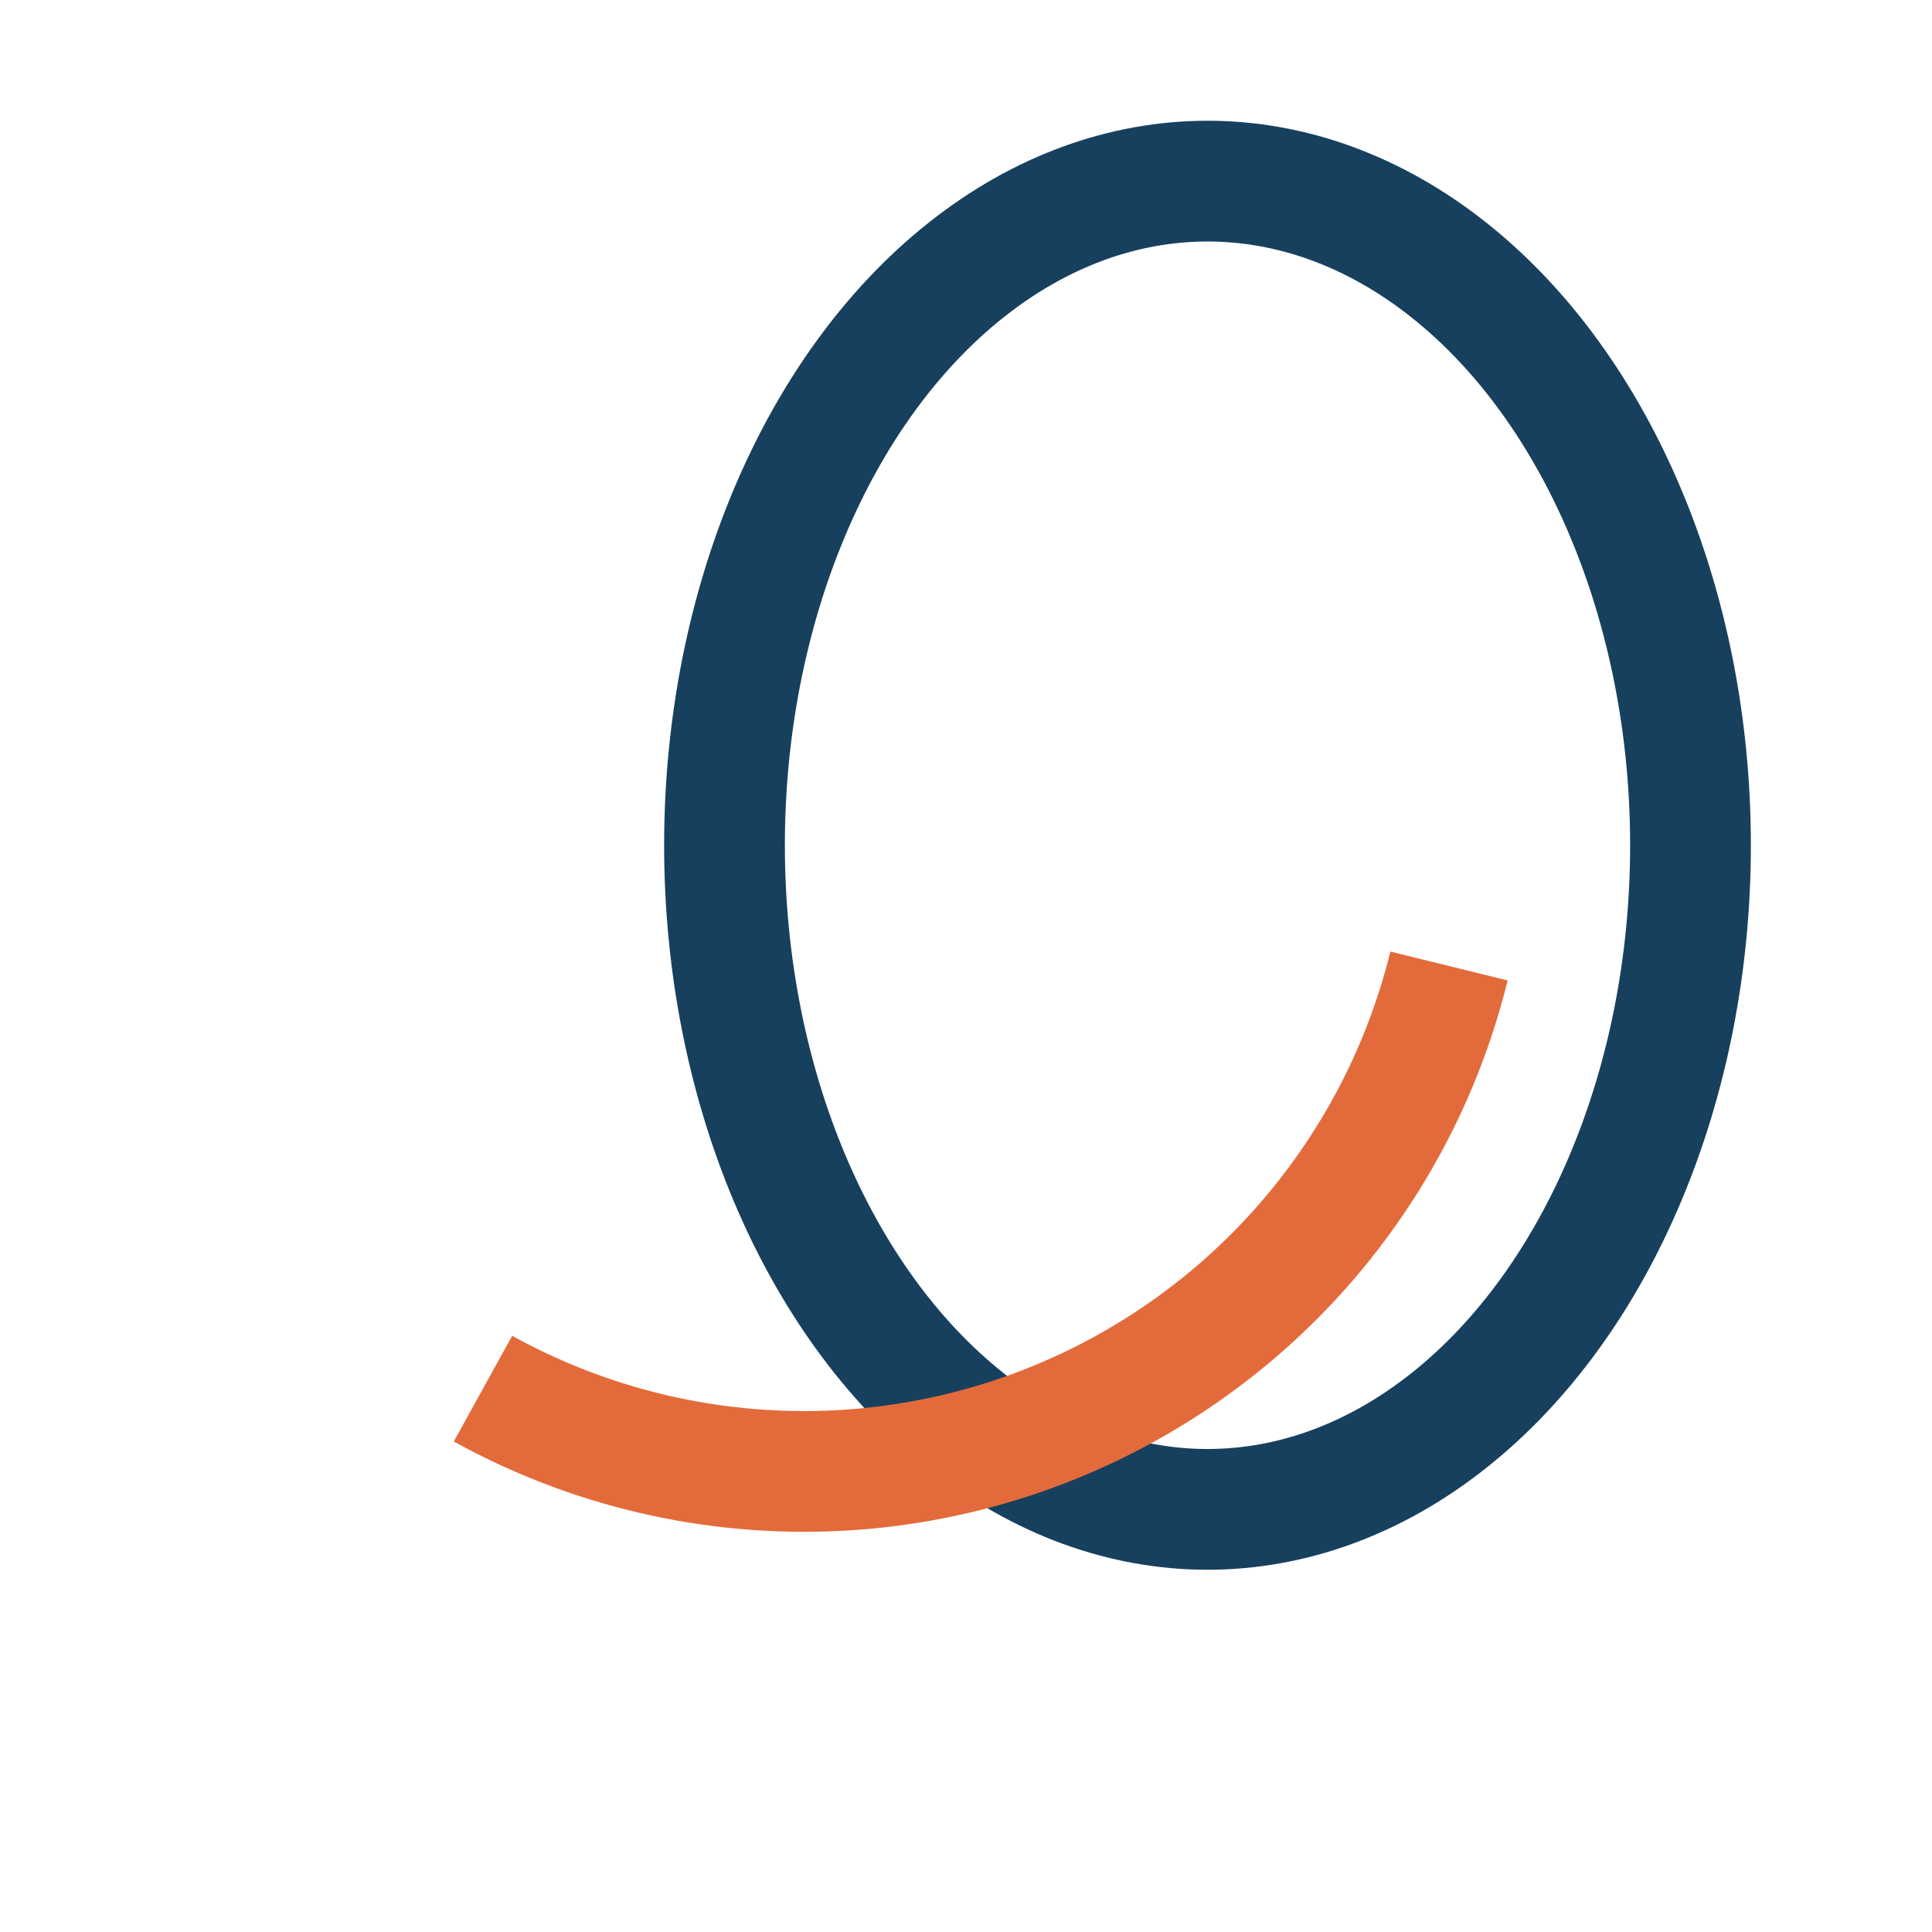
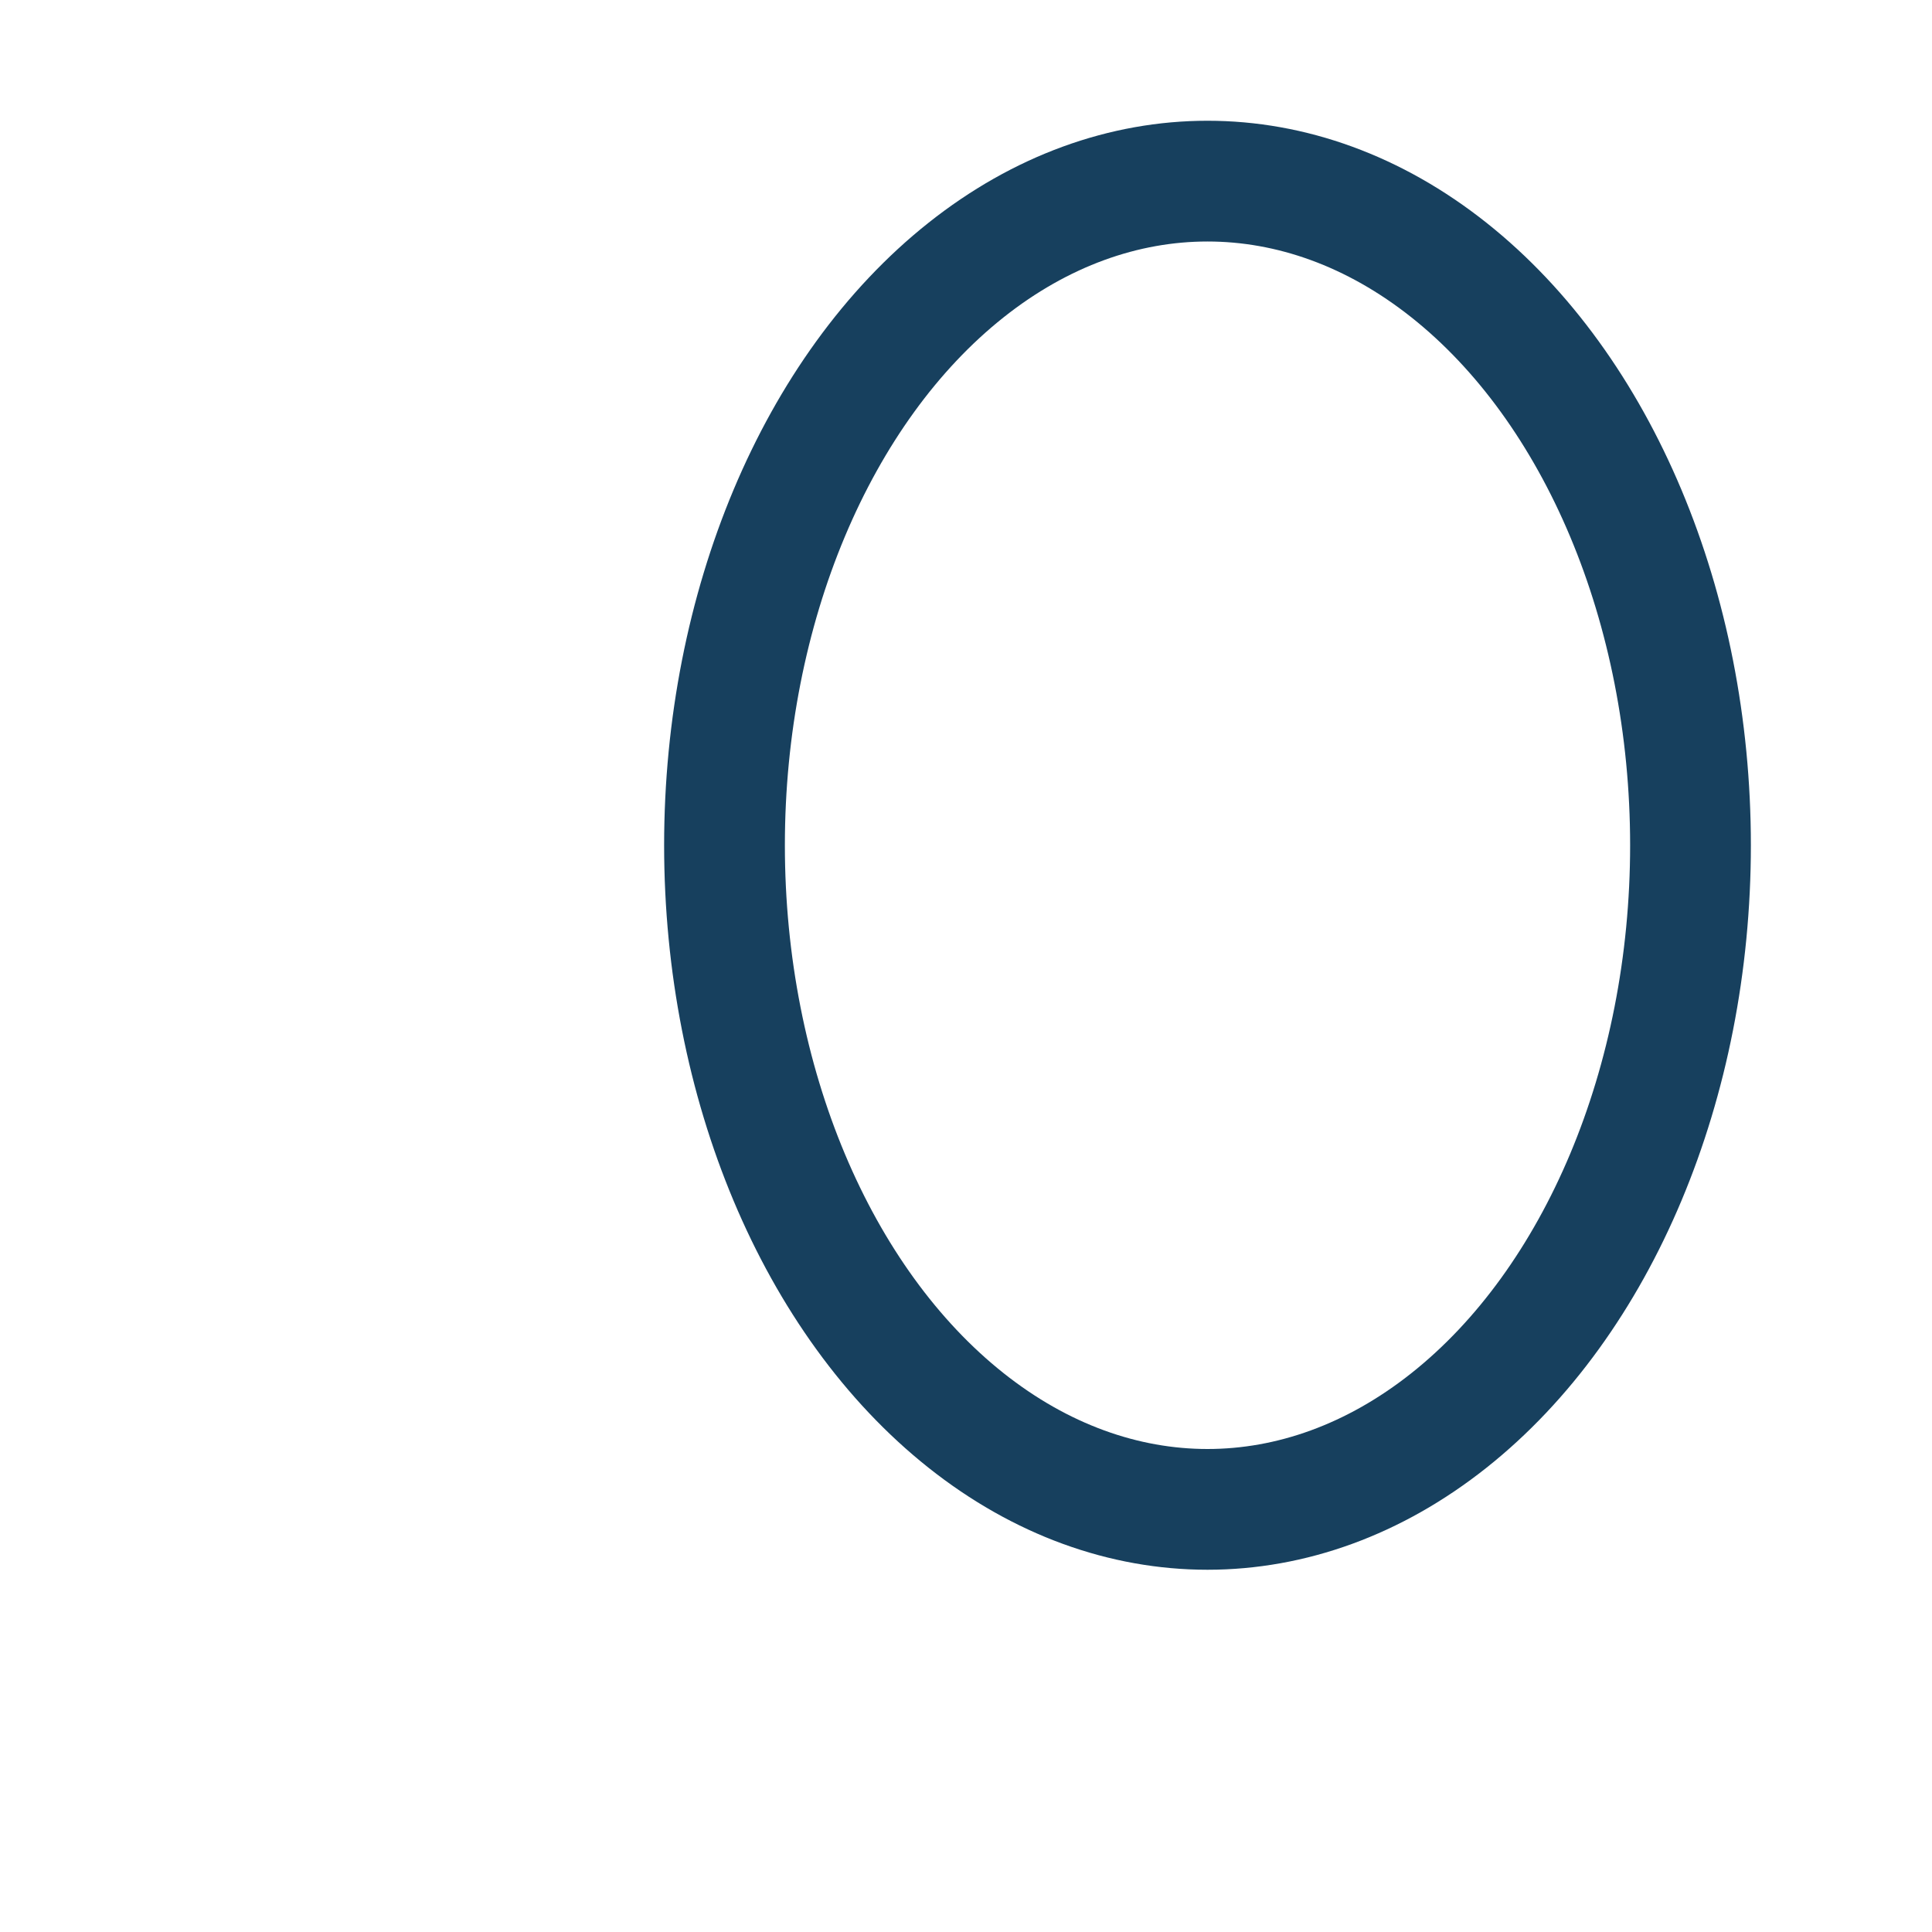
<svg xmlns="http://www.w3.org/2000/svg" width="32" height="32" viewBox="0 0 32 32">
  <ellipse cx="20" cy="14" rx="8" ry="11" fill="none" stroke="#17405E" stroke-width="2" />
-   <path d="M8 23a11 11 0 0 0 16-7" stroke="#E36B3B" stroke-width="2" fill="none" />
</svg>